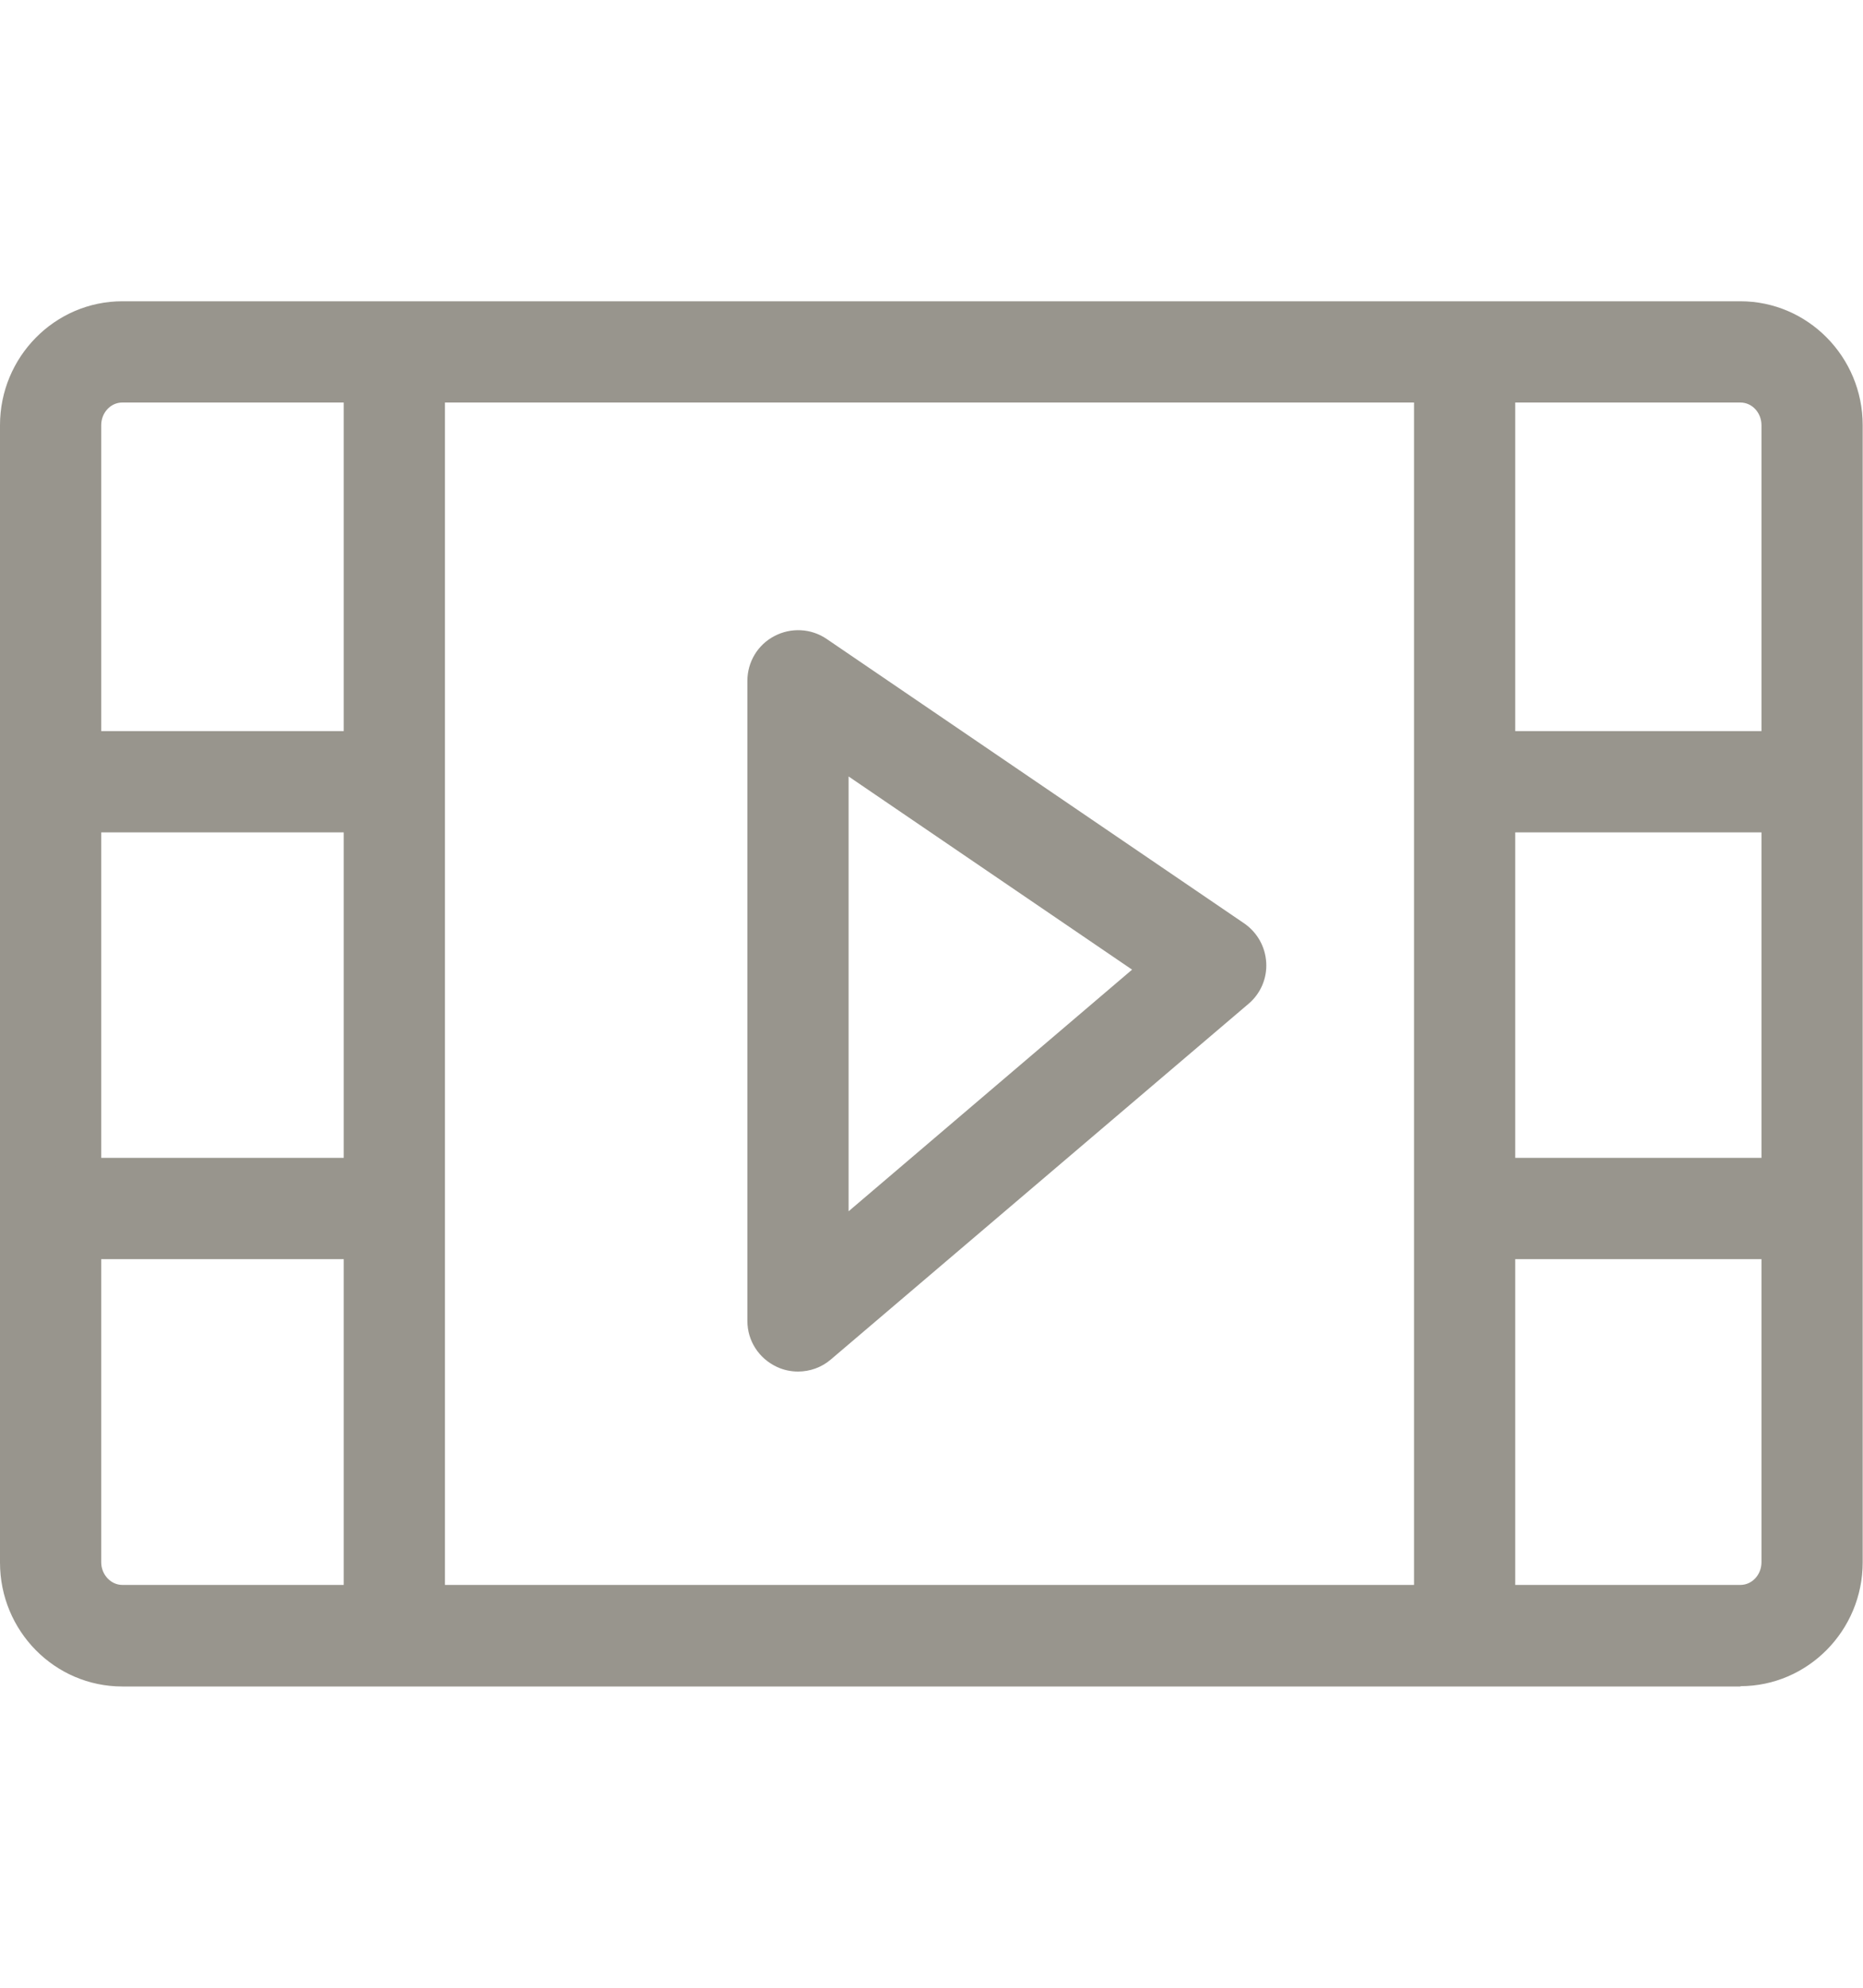
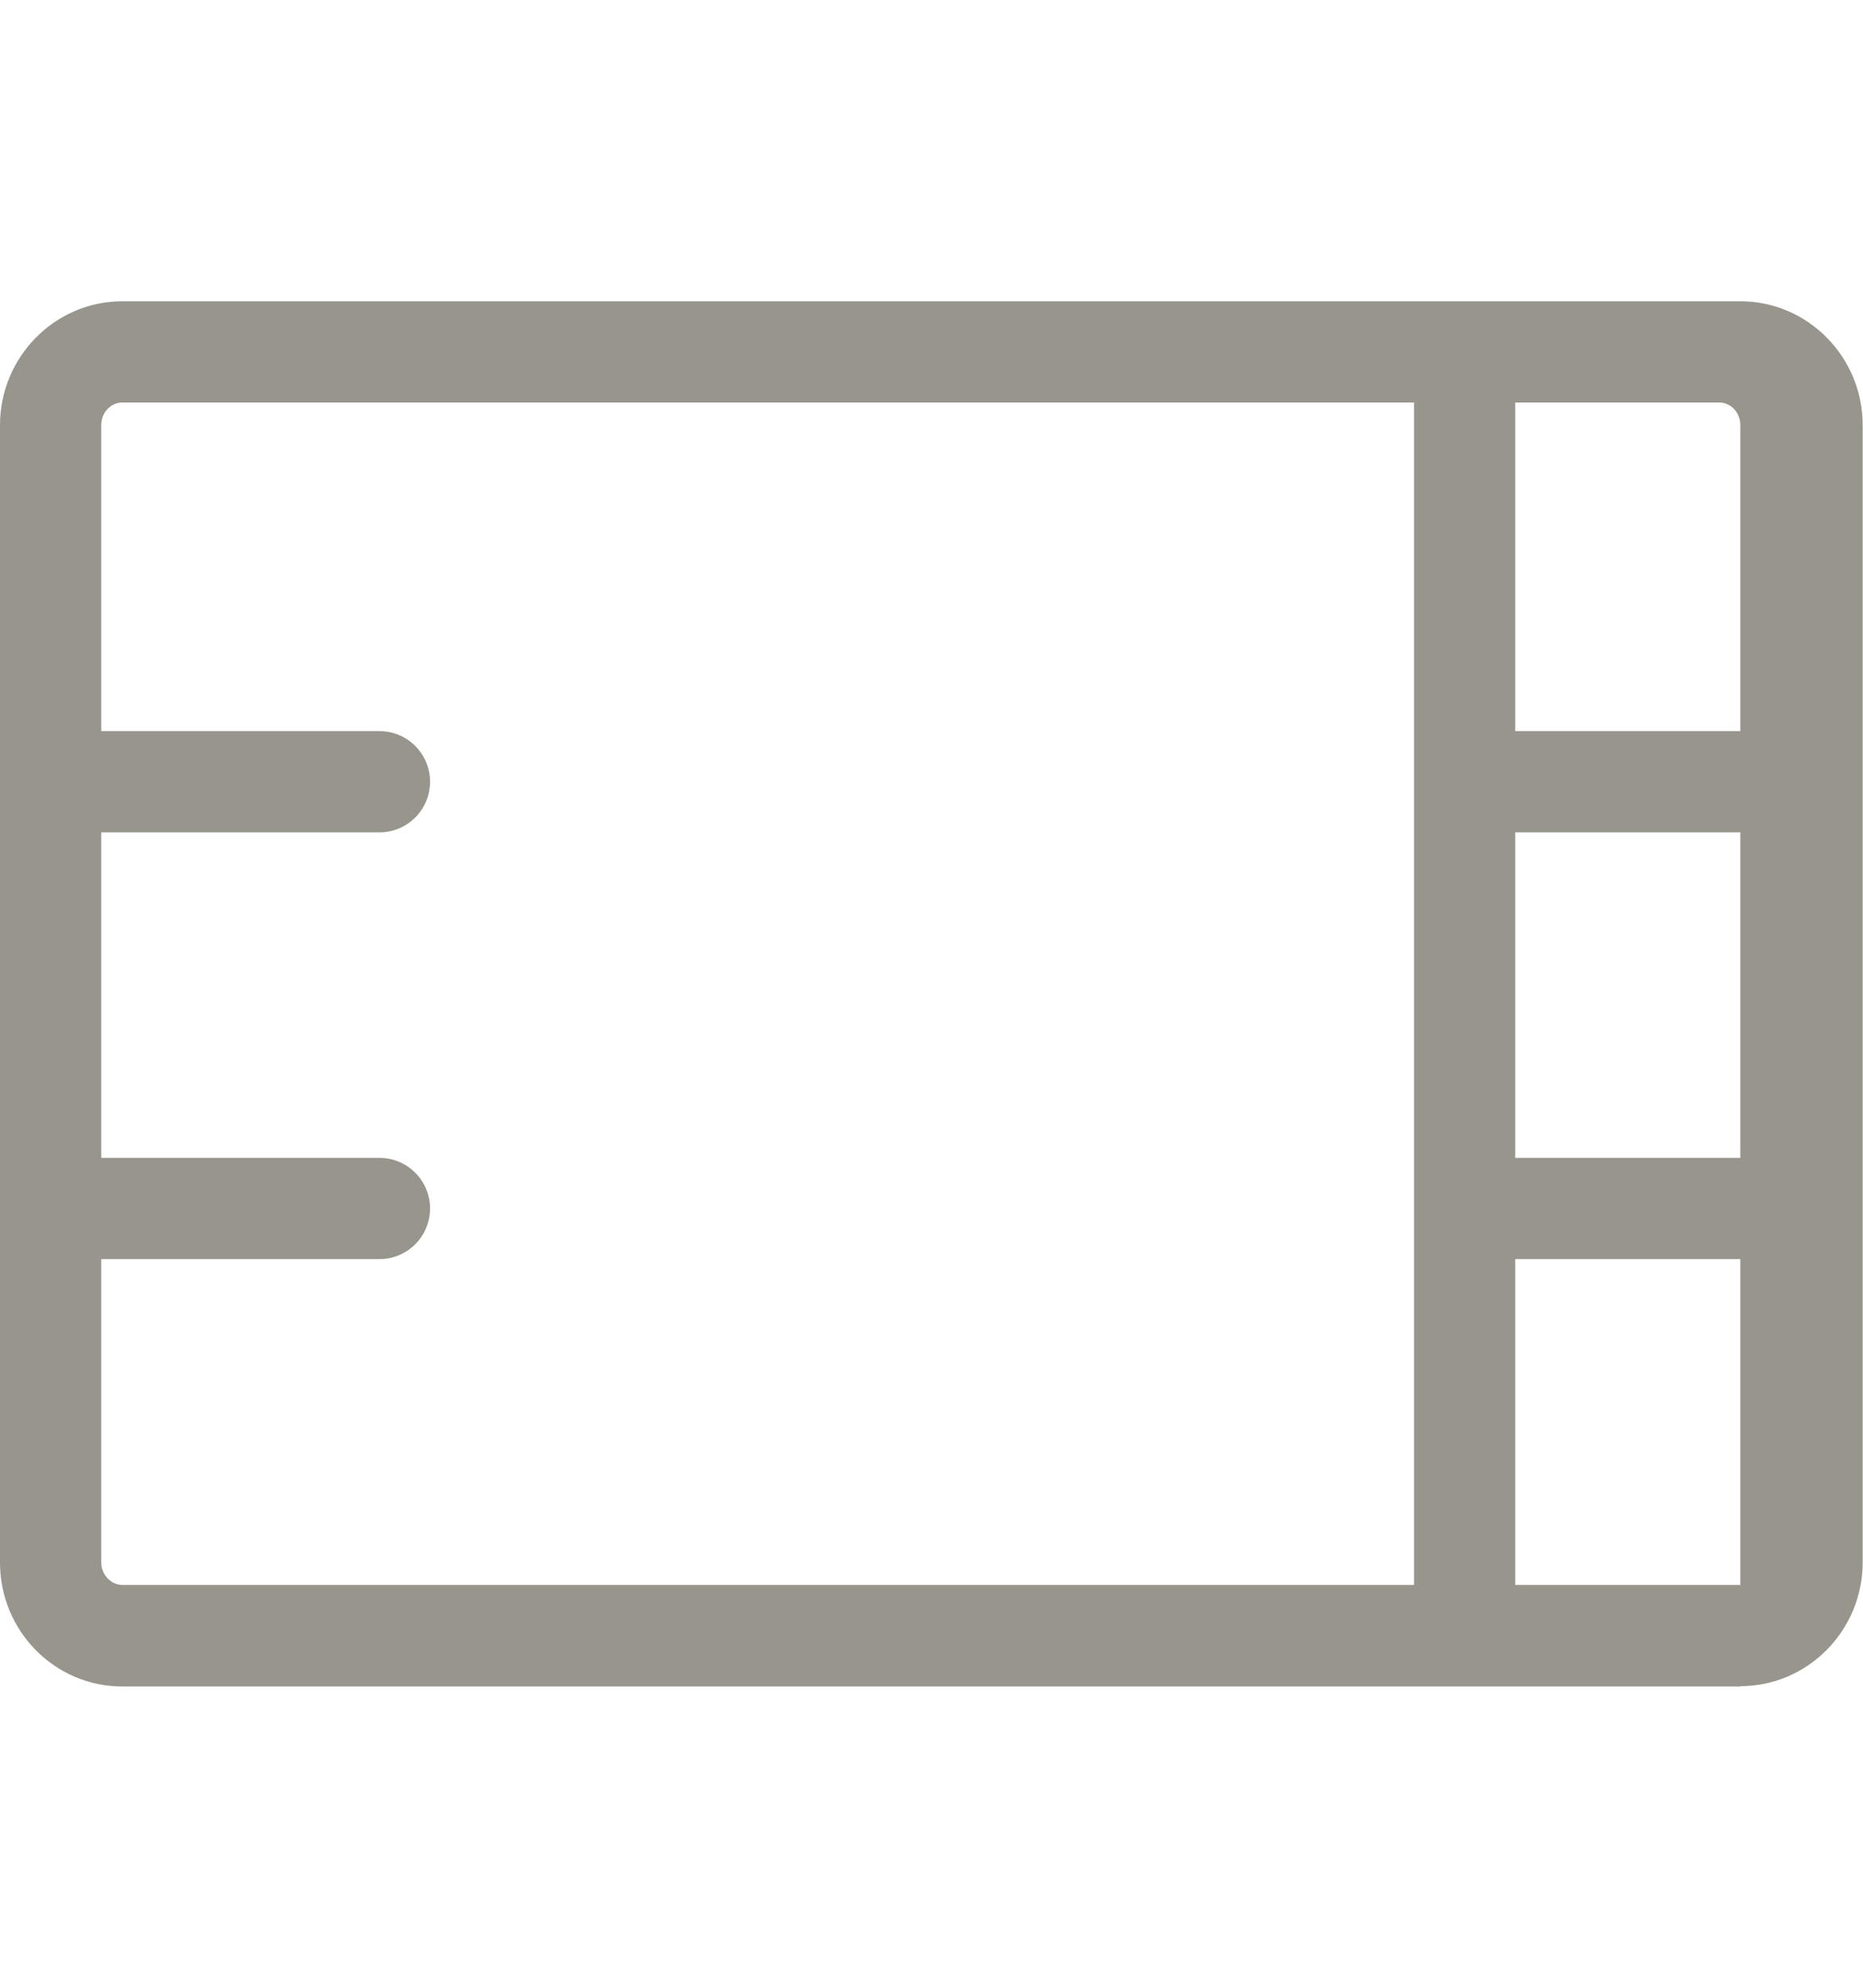
<svg xmlns="http://www.w3.org/2000/svg" id="_レイヤー_2" viewBox="0 0 60 64">
  <g id="_レイヤー_14">
-     <rect width="60" height="64" fill="none" opacity="0" stroke-width="0" />
-     <path d="M56.06,54.3H3.94c-2.18,0-3.94-1.79-3.94-3.99V13.69c0-2.2,1.77-3.99,3.94-3.99h52.11c2.17,0,3.94,1.79,3.94,3.99v36.61c0,2.2-1.77,3.99-3.94,3.99ZM3.94,12.96c-.38,0-.68.33-.68.73v36.61c0,.4.31.73.68.73h52.11c.38,0,.68-.33.68-.73V13.69c0-.4-.3-.73-.68-.73H3.94Z" fill="#98958d" stroke-width="0" />
-     <path d="M25.7,44.16c-.23,0-.47-.05-.68-.15-.58-.27-.95-.84-.95-1.48v-20.61c0-.6.33-1.16.87-1.44.53-.28,1.18-.25,1.68.09l13.45,9.16c.42.29.68.75.71,1.26.03.51-.18,1-.57,1.33l-13.45,11.45c-.3.26-.68.39-1.06.39ZM27.33,25v14l9.13-7.78-9.13-6.22Z" fill="#98958d" stroke-width="0" />
+     <path d="M56.06,54.3H3.94c-2.18,0-3.94-1.79-3.94-3.99V13.69c0-2.2,1.77-3.99,3.94-3.99h52.11c2.17,0,3.94,1.79,3.94,3.99v36.61c0,2.2-1.77,3.99-3.94,3.99ZM3.94,12.96c-.38,0-.68.33-.68.73v36.61c0,.4.31.73.68.73h52.11V13.69c0-.4-.3-.73-.68-.73H3.94Z" fill="#98958d" stroke-width="0" />
    <rect x="45.54" y="12.08" width="3.26" height="40.37" fill="#98958d" stroke-width="0" />
-     <rect x="11.07" y="12.08" width="3.26" height="40.37" fill="#98958d" stroke-width="0" />
    <path d="M57.13,26.8h-9.53c-.9,0-1.63-.73-1.63-1.63s.73-1.63,1.63-1.63h9.53c.9,0,1.63.73,1.63,1.63s-.73,1.63-1.63,1.63Z" fill="#98958d" stroke-width="0" />
    <path d="M57.13,40.54h-9.53c-.9,0-1.63-.73-1.63-1.63s.73-1.63,1.63-1.63h9.53c.9,0,1.63.73,1.63,1.63s-.73,1.63-1.63,1.63Z" fill="#98958d" stroke-width="0" />
    <path d="M12.23,26.8H2.69c-.9,0-1.63-.73-1.63-1.63s.73-1.63,1.63-1.63h9.53c.9,0,1.63.73,1.63,1.63s-.73,1.63-1.63,1.63Z" fill="#98958d" stroke-width="0" />
    <path d="M12.23,40.54H2.69c-.9,0-1.63-.73-1.63-1.63s.73-1.63,1.63-1.63h9.53c.9,0,1.63.73,1.63,1.63s-.73,1.63-1.63,1.63Z" fill="#98958d" stroke-width="0" />
  </g>
</svg>